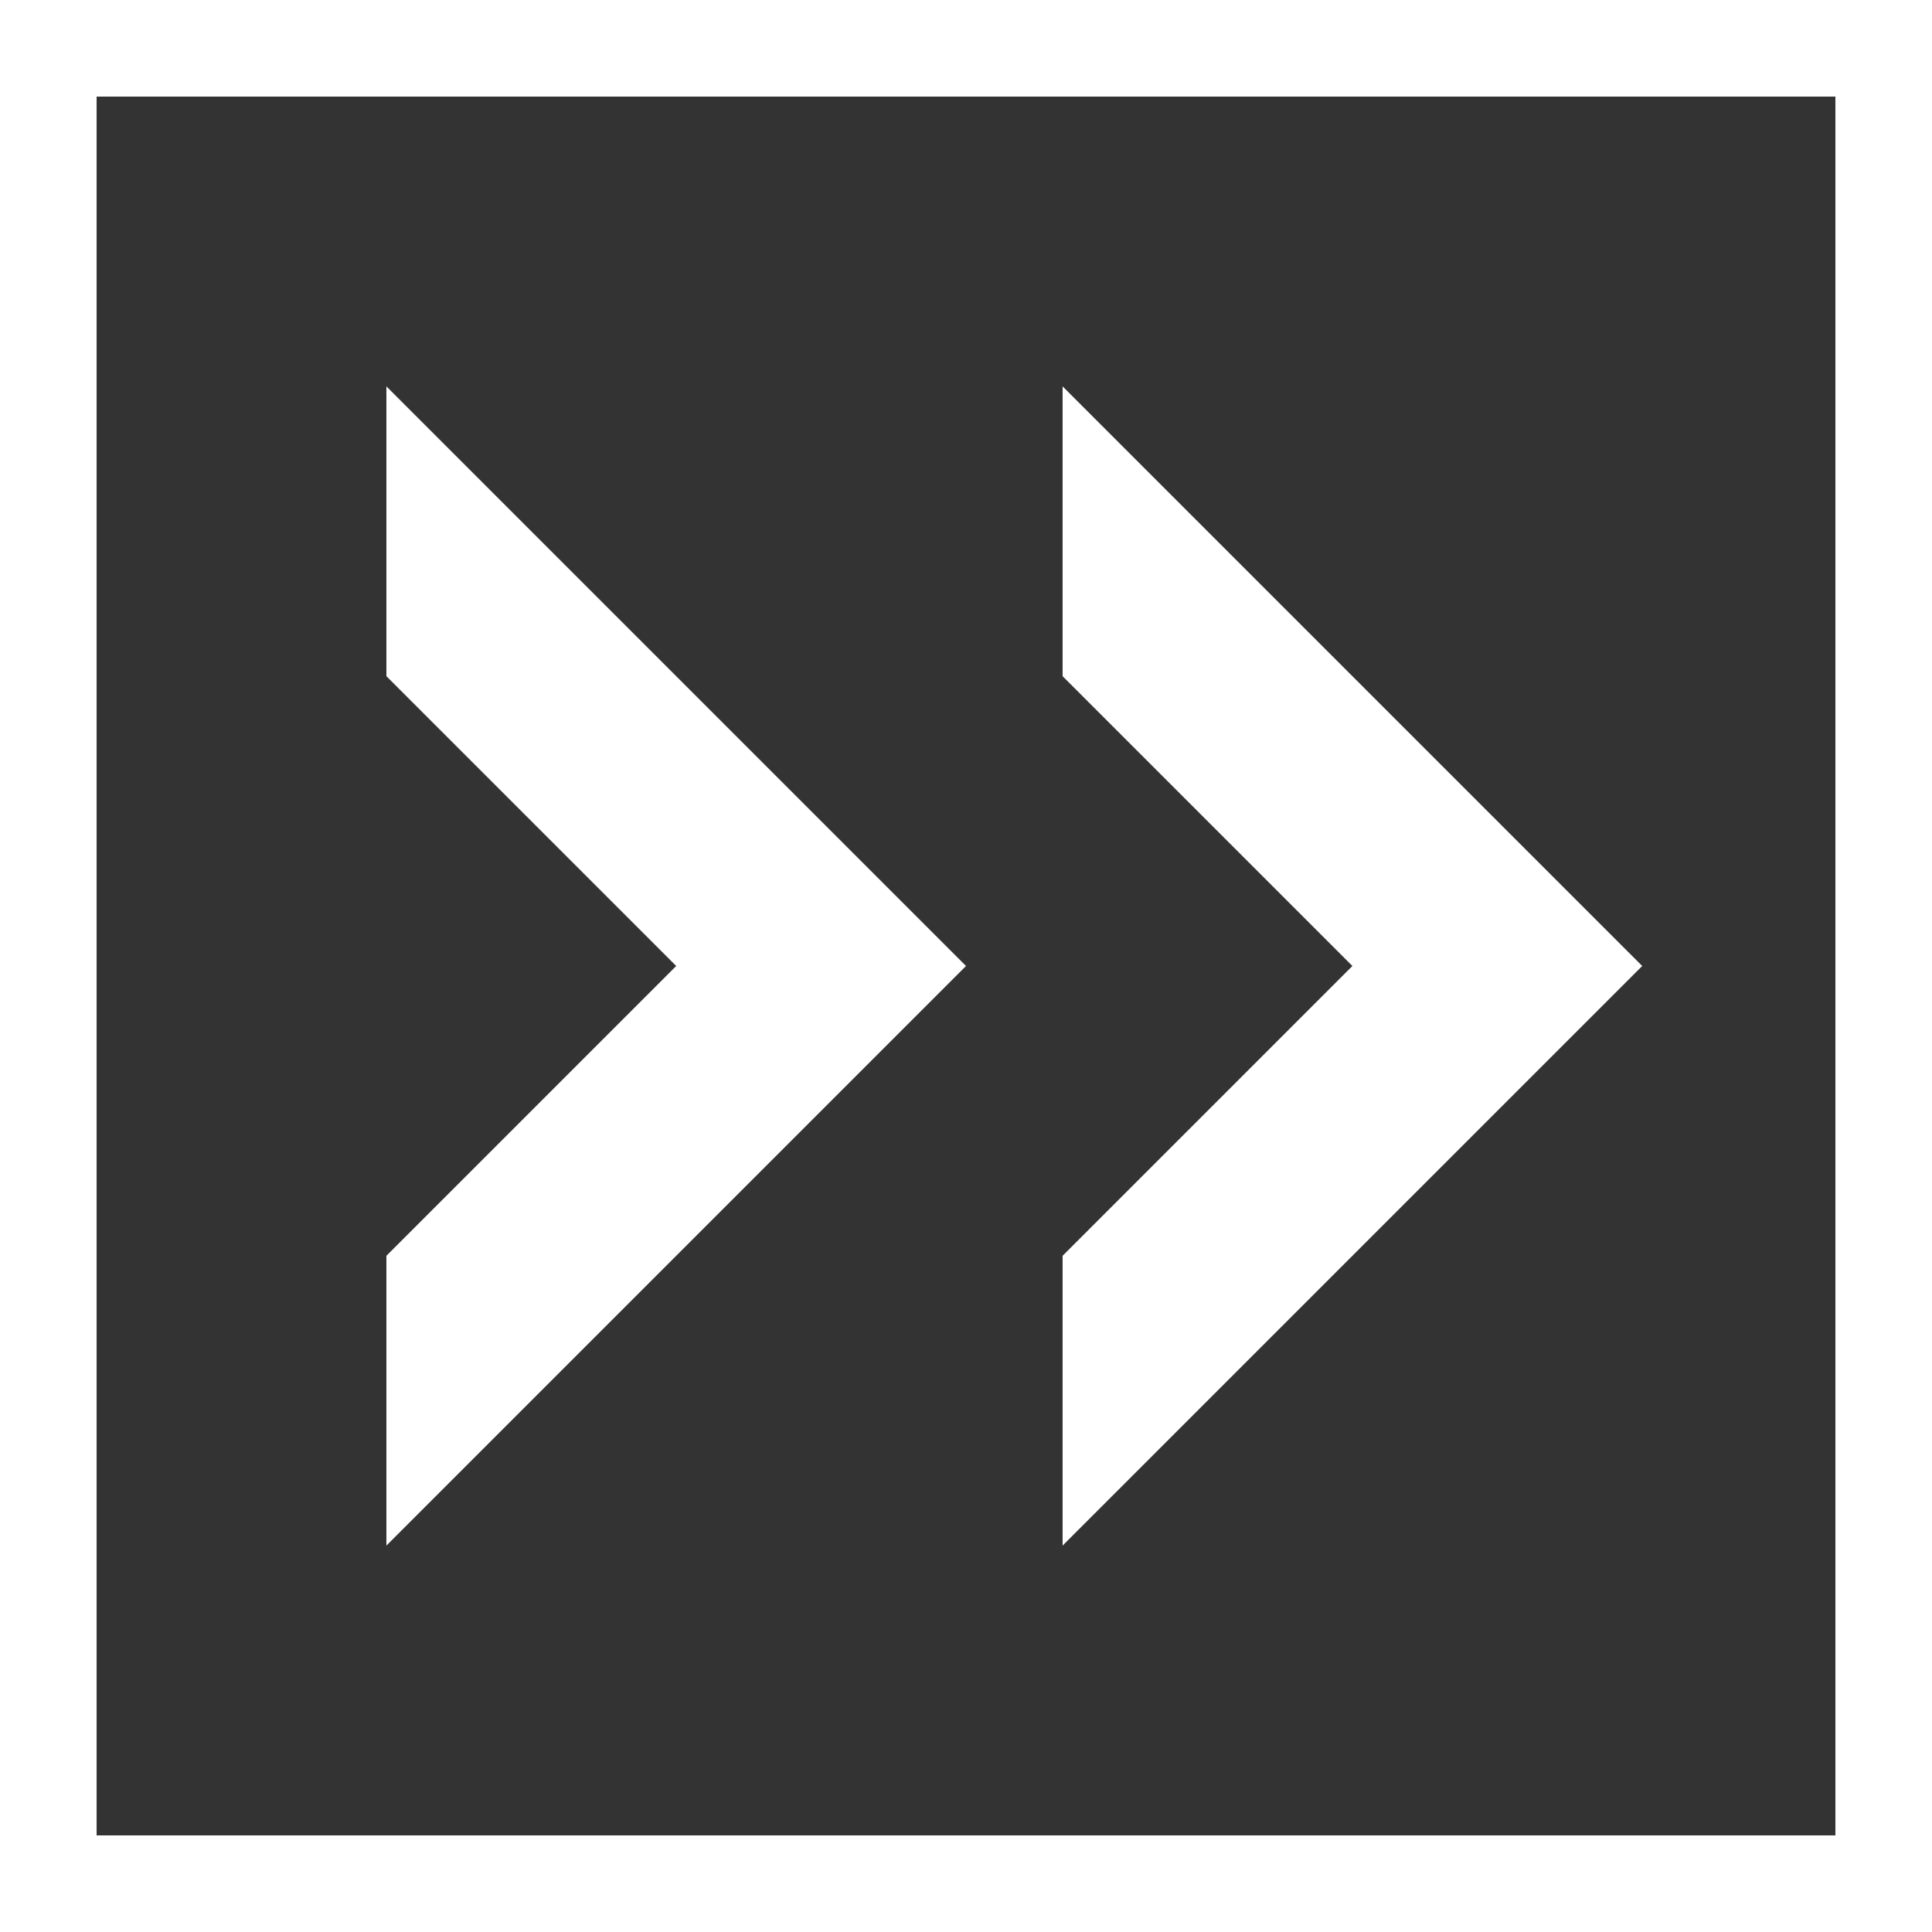
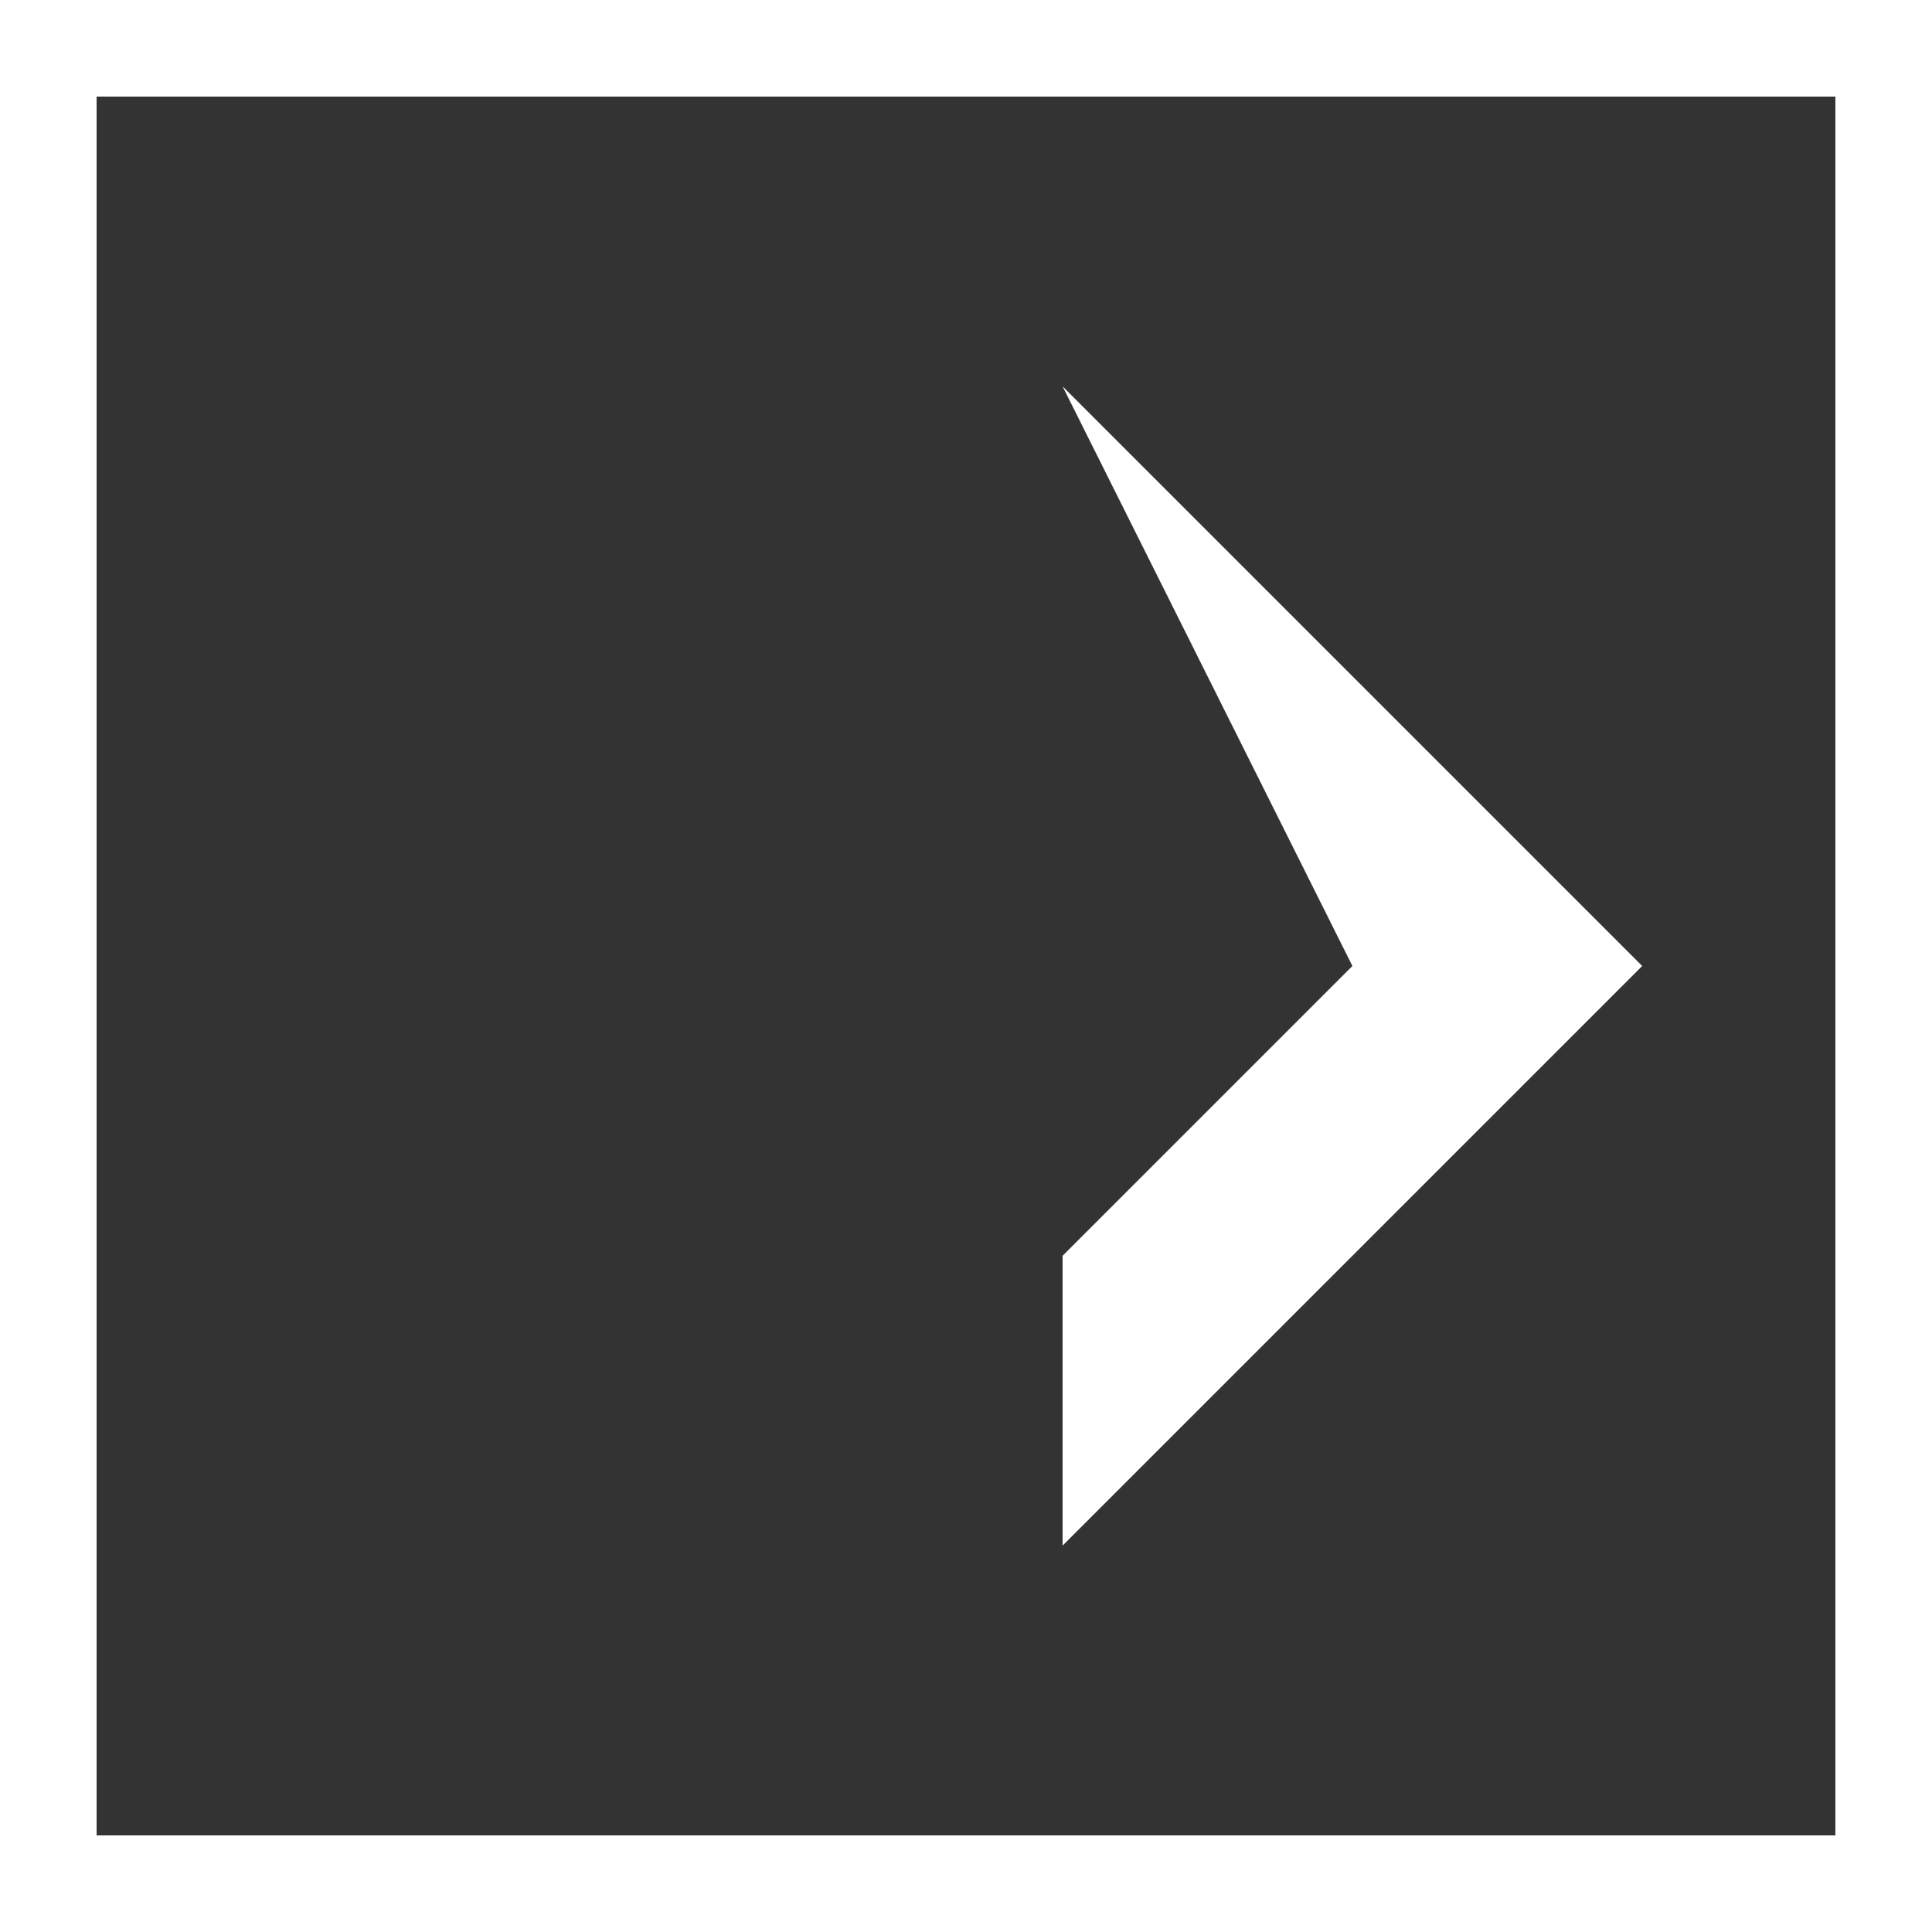
<svg xmlns="http://www.w3.org/2000/svg" enable-background="new 0 0 20 20" height="20" viewBox="0 0 20 20" width="20">
  <rect x="0" y="0" width="20" height="20" fill="#333333" stroke="none" />
  <g fill="#fff">
-     <path d="m14 10-3 3v3l6-6-6-6v3z" />
-     <path d="m7 10-3 3v3l6-6-6-6v3z" />
+     <path d="m14 10-3 3v3l6-6-6-6z" />
    <path d="m0 0v20h20v-20zm19 19h-18v-18h18z" />
  </g>
</svg>